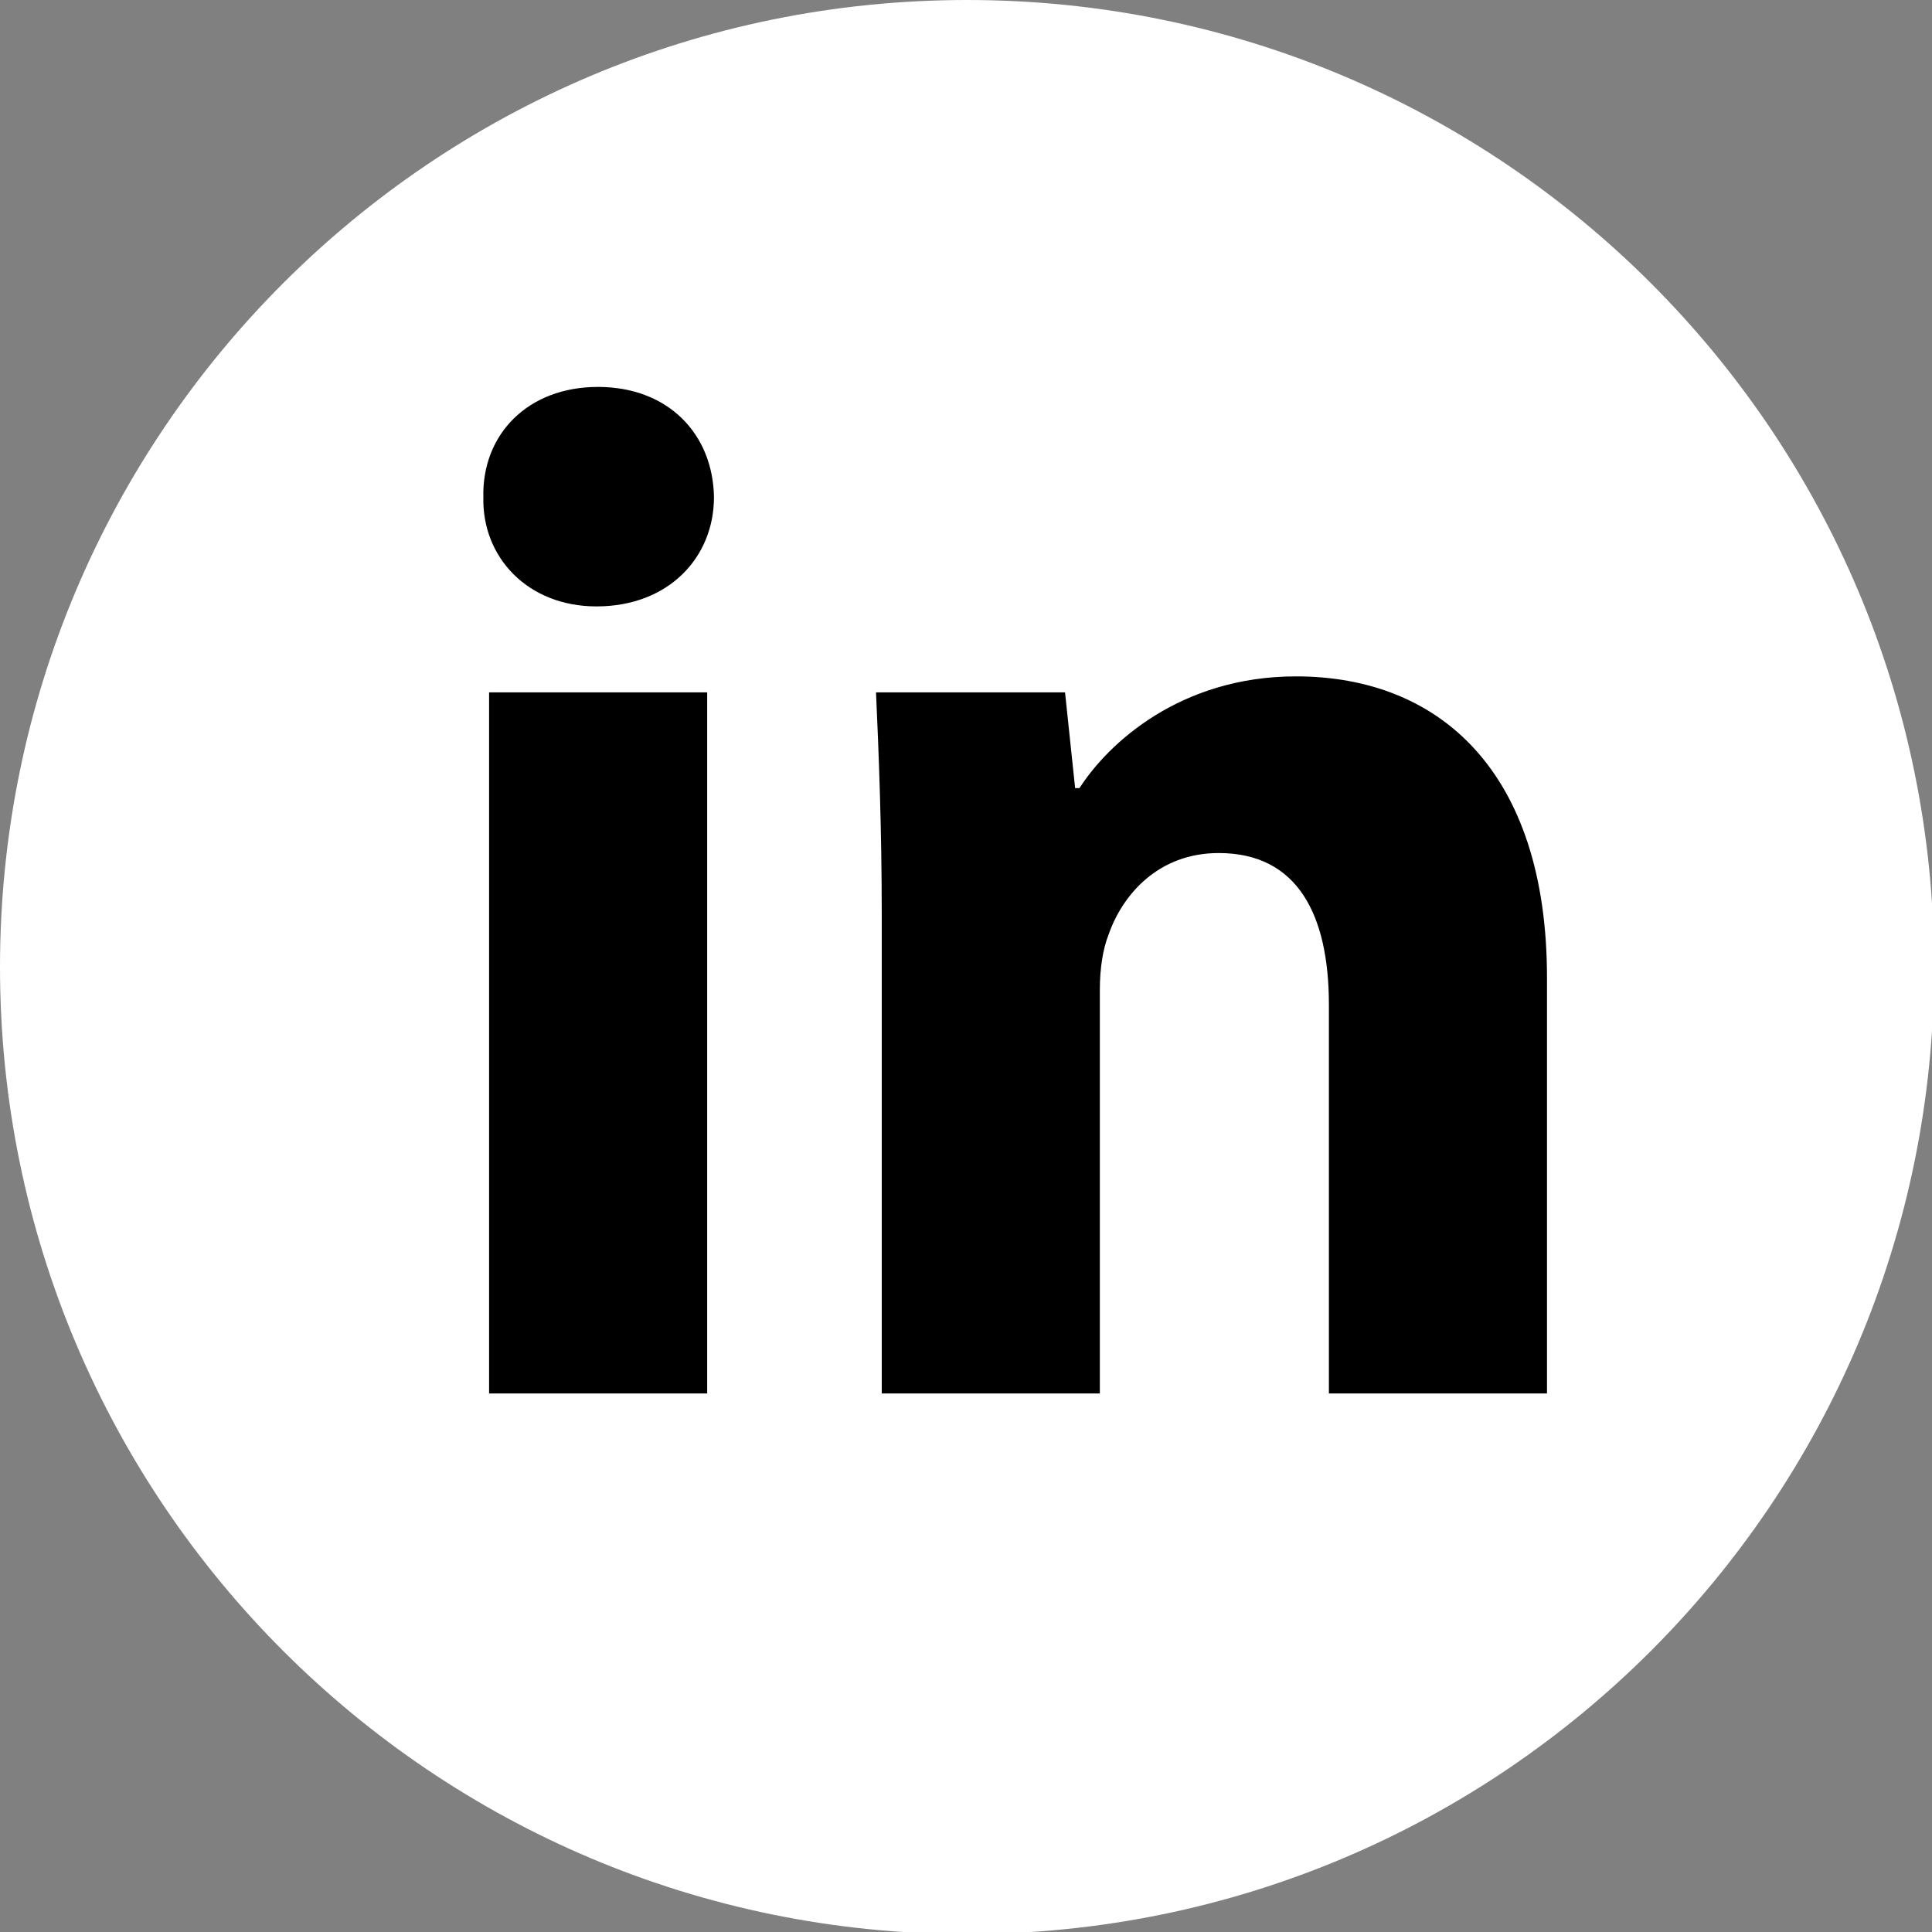
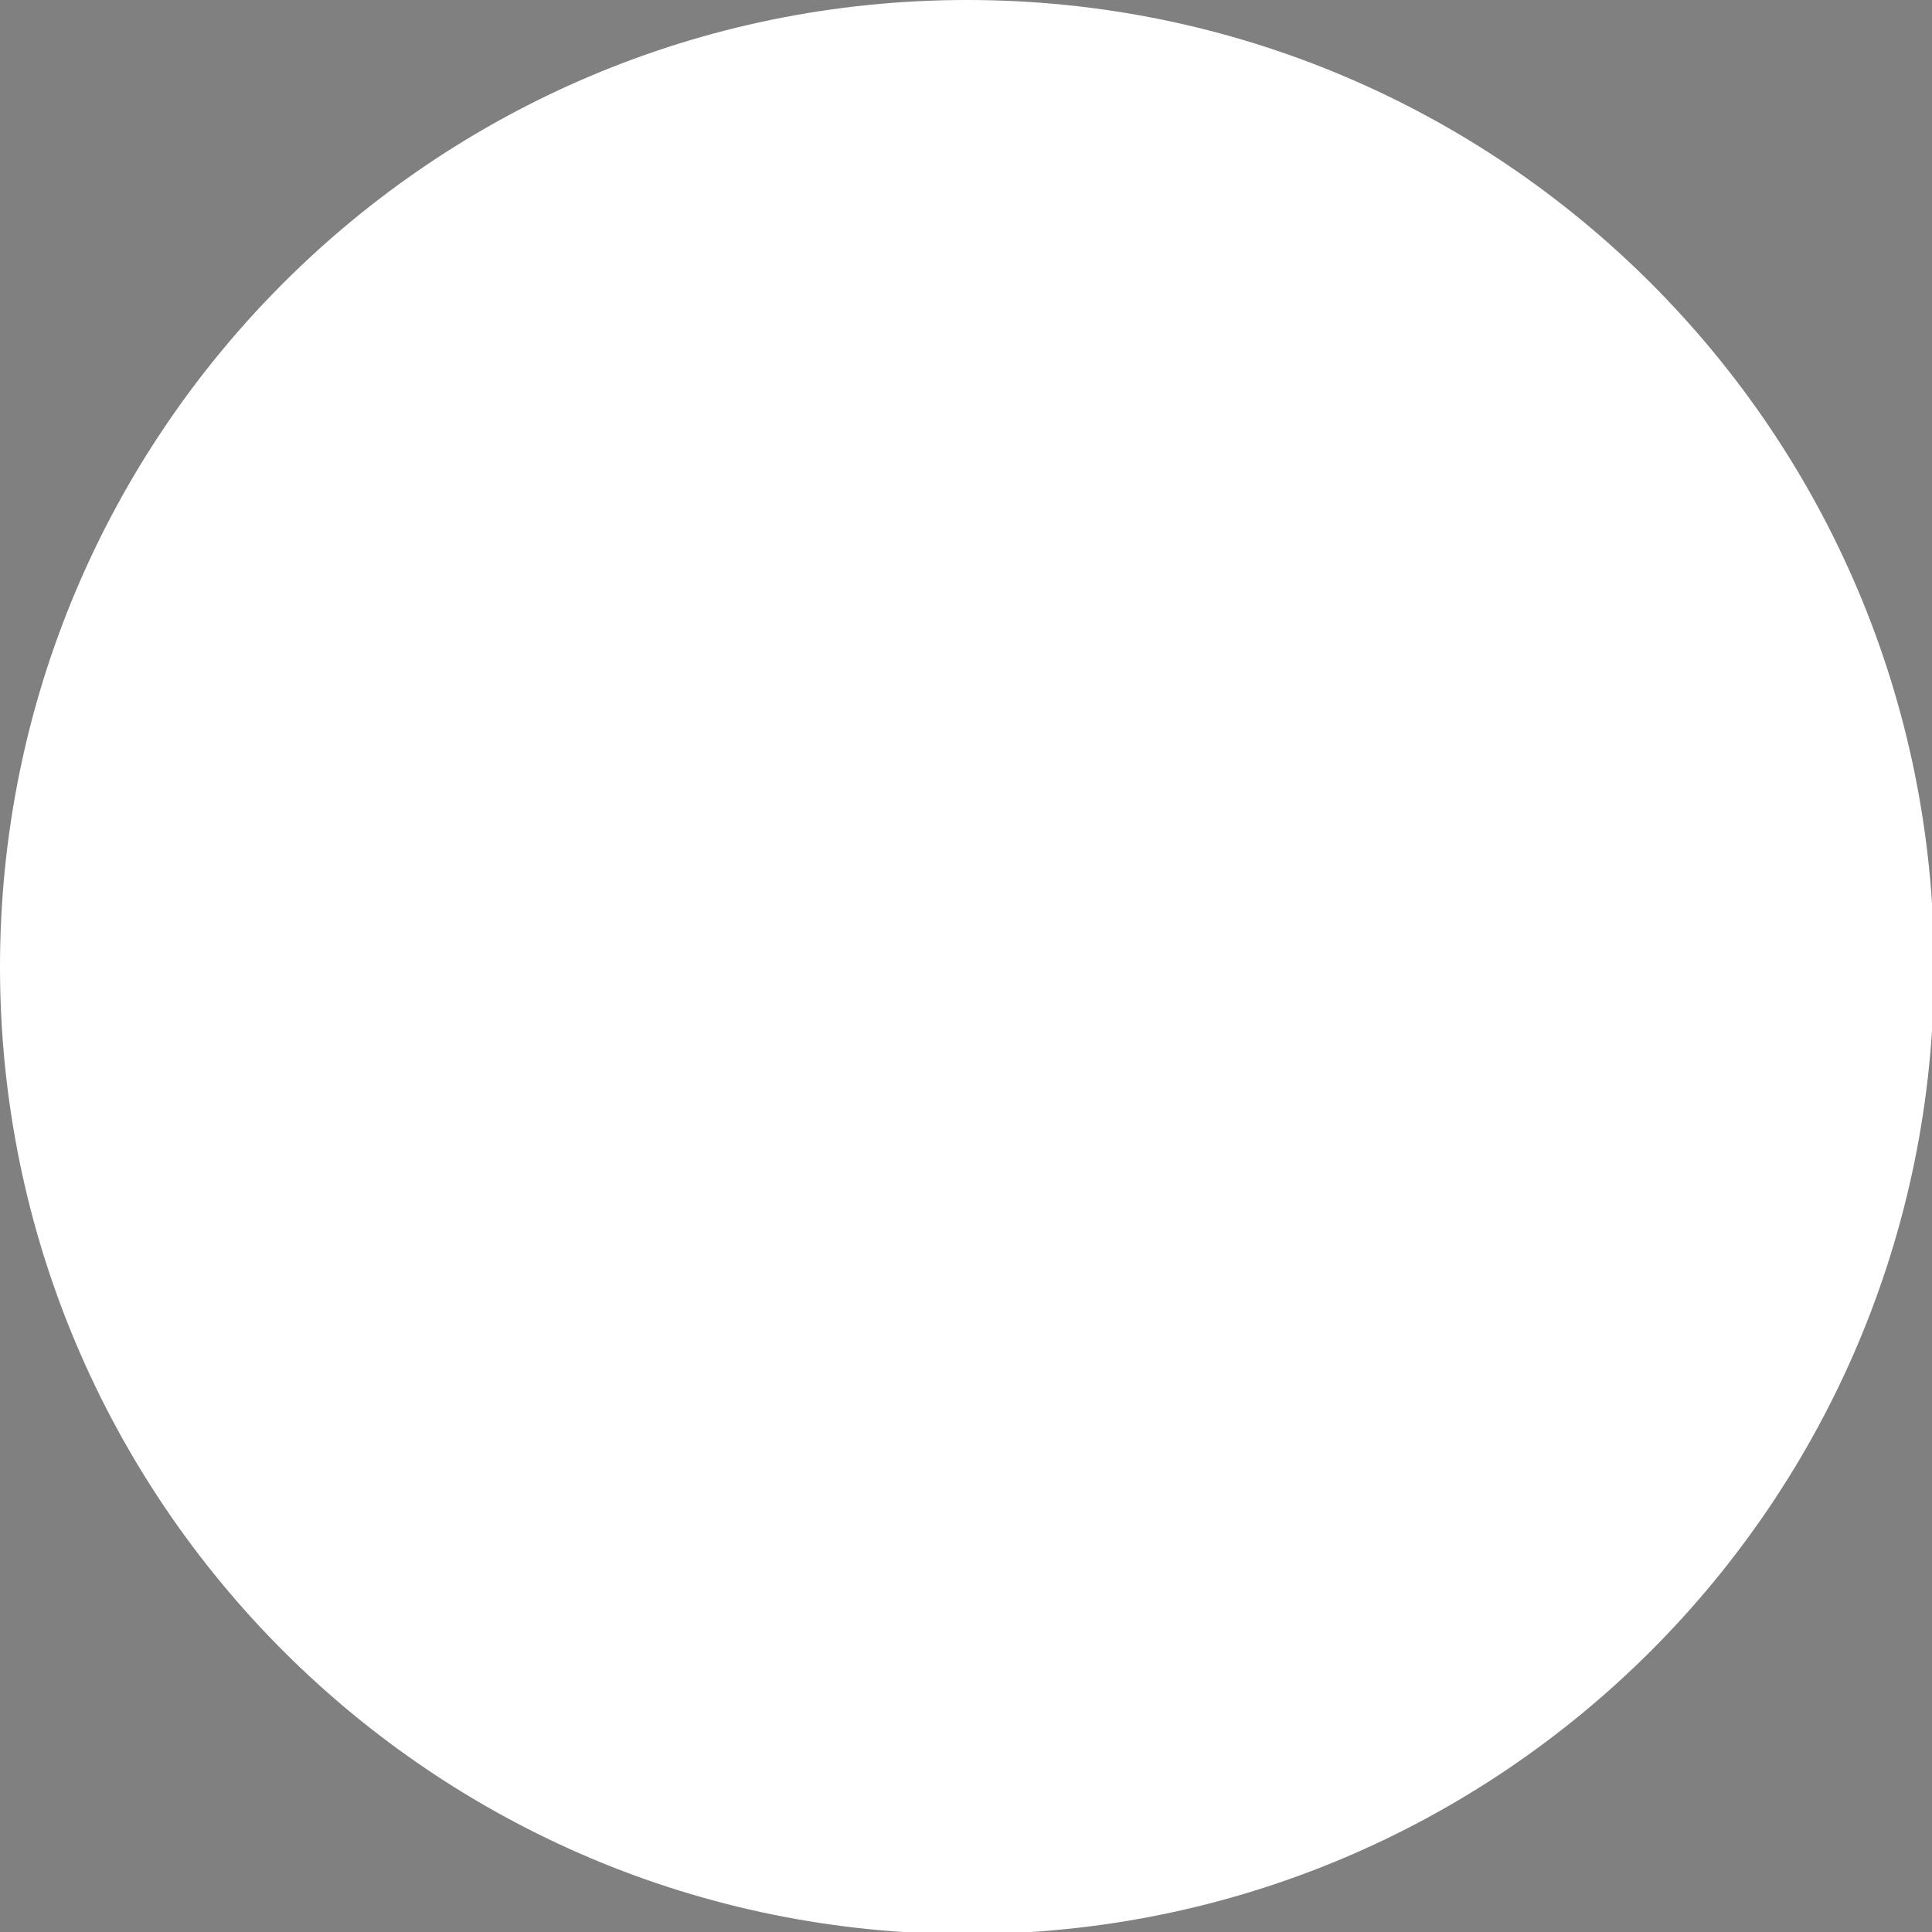
<svg xmlns="http://www.w3.org/2000/svg" width="38" height="38" viewBox="0 0 111 111">
  <rect x="0" y="0" width="111" height="111" fill="#808080" stroke="none" />
  <g class="layer">
    <path d="M0 55.56C0 24.87 24.86 0 55.56 0c30.69 0 55.56 24.86 55.56 55.56 0 30.69-24.86 55.56-55.56 55.56C24.87 111.12 0 86.26 0 55.56z" fill="#fff" />
-     <path d="M41.02 28.56c0 3.47-2.61 6.28-6.75 6.28-3.94 0-6.58-2.81-6.5-6.28-.08-3.61 2.56-6.33 6.58-6.33 4.06 0 6.61 2.72 6.67 6.33zM28.1 80.06V39.78h12.53v40.28H28.1zm22.56-27.42c0-5.03-.17-9.33-.33-12.86h10.86l.58 5.5h.25c1.64-2.56 5.78-6.42 12.44-6.42 8.22 0 14.42 5.44 14.42 17.31v23.89H76.35V57.73c0-5.19-1.81-8.72-6.33-8.72-3.47 0-5.53 2.39-6.33 4.69-.33.83-.5 1.97-.5 3.14v23.22H50.66V52.64z" />
  </g>
</svg>